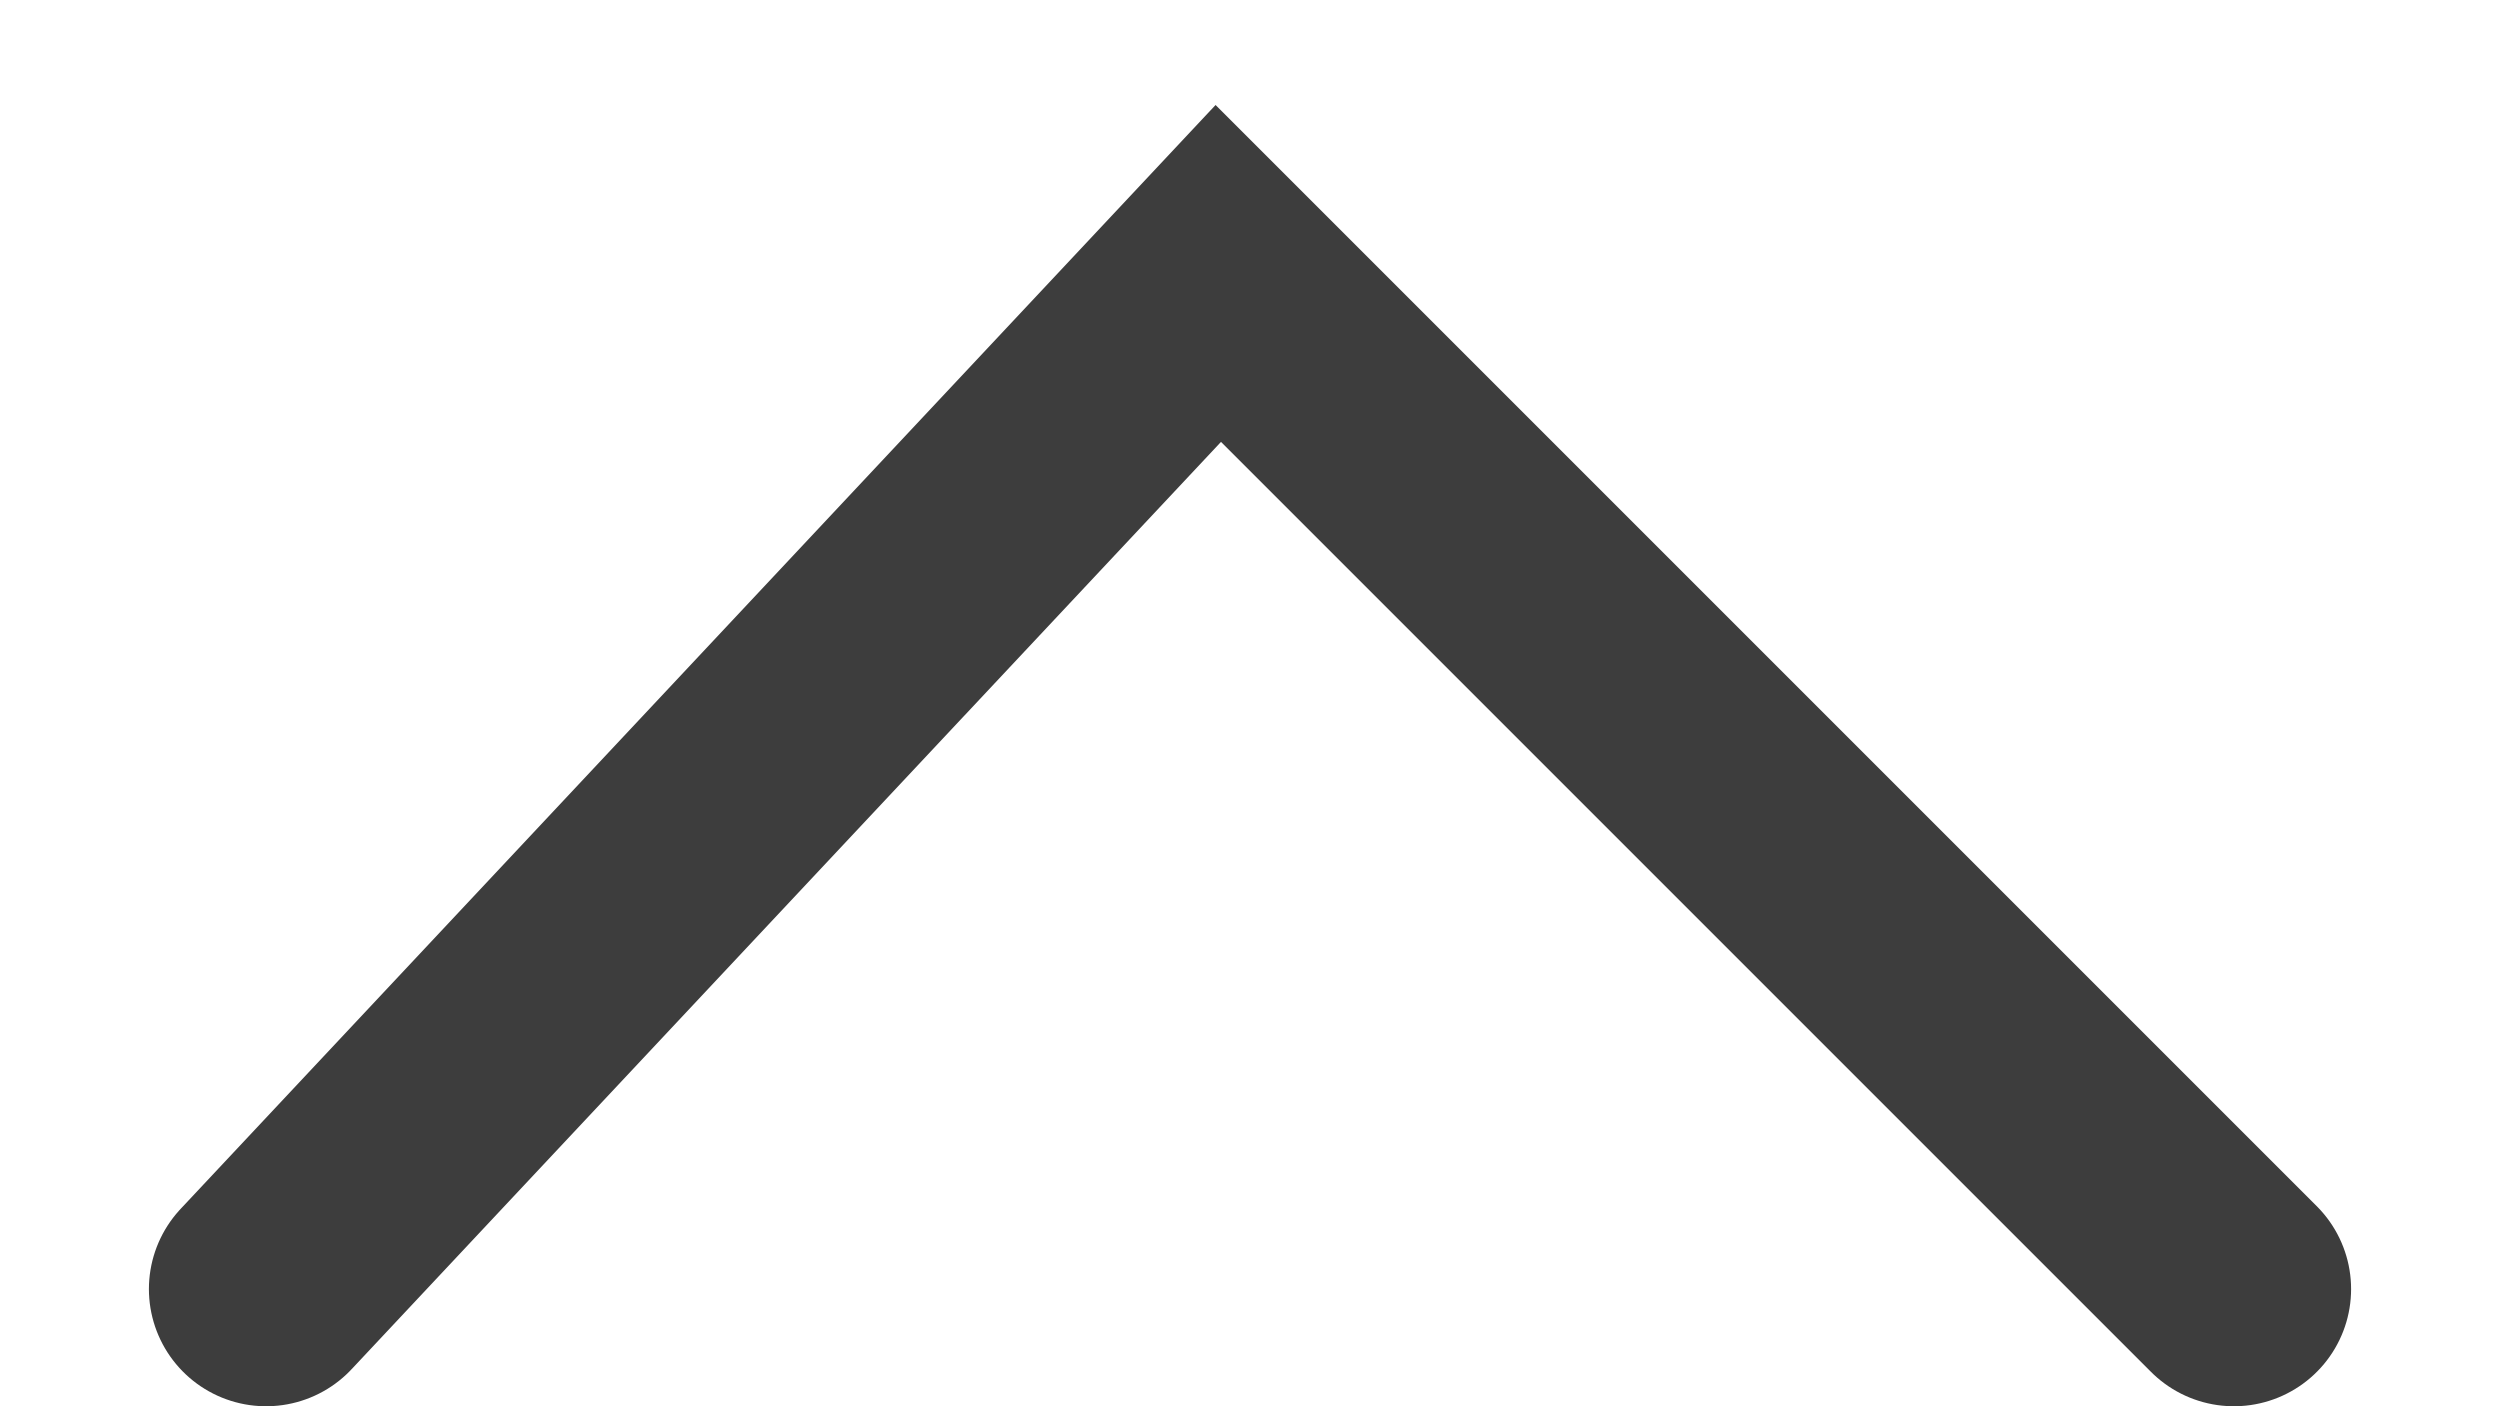
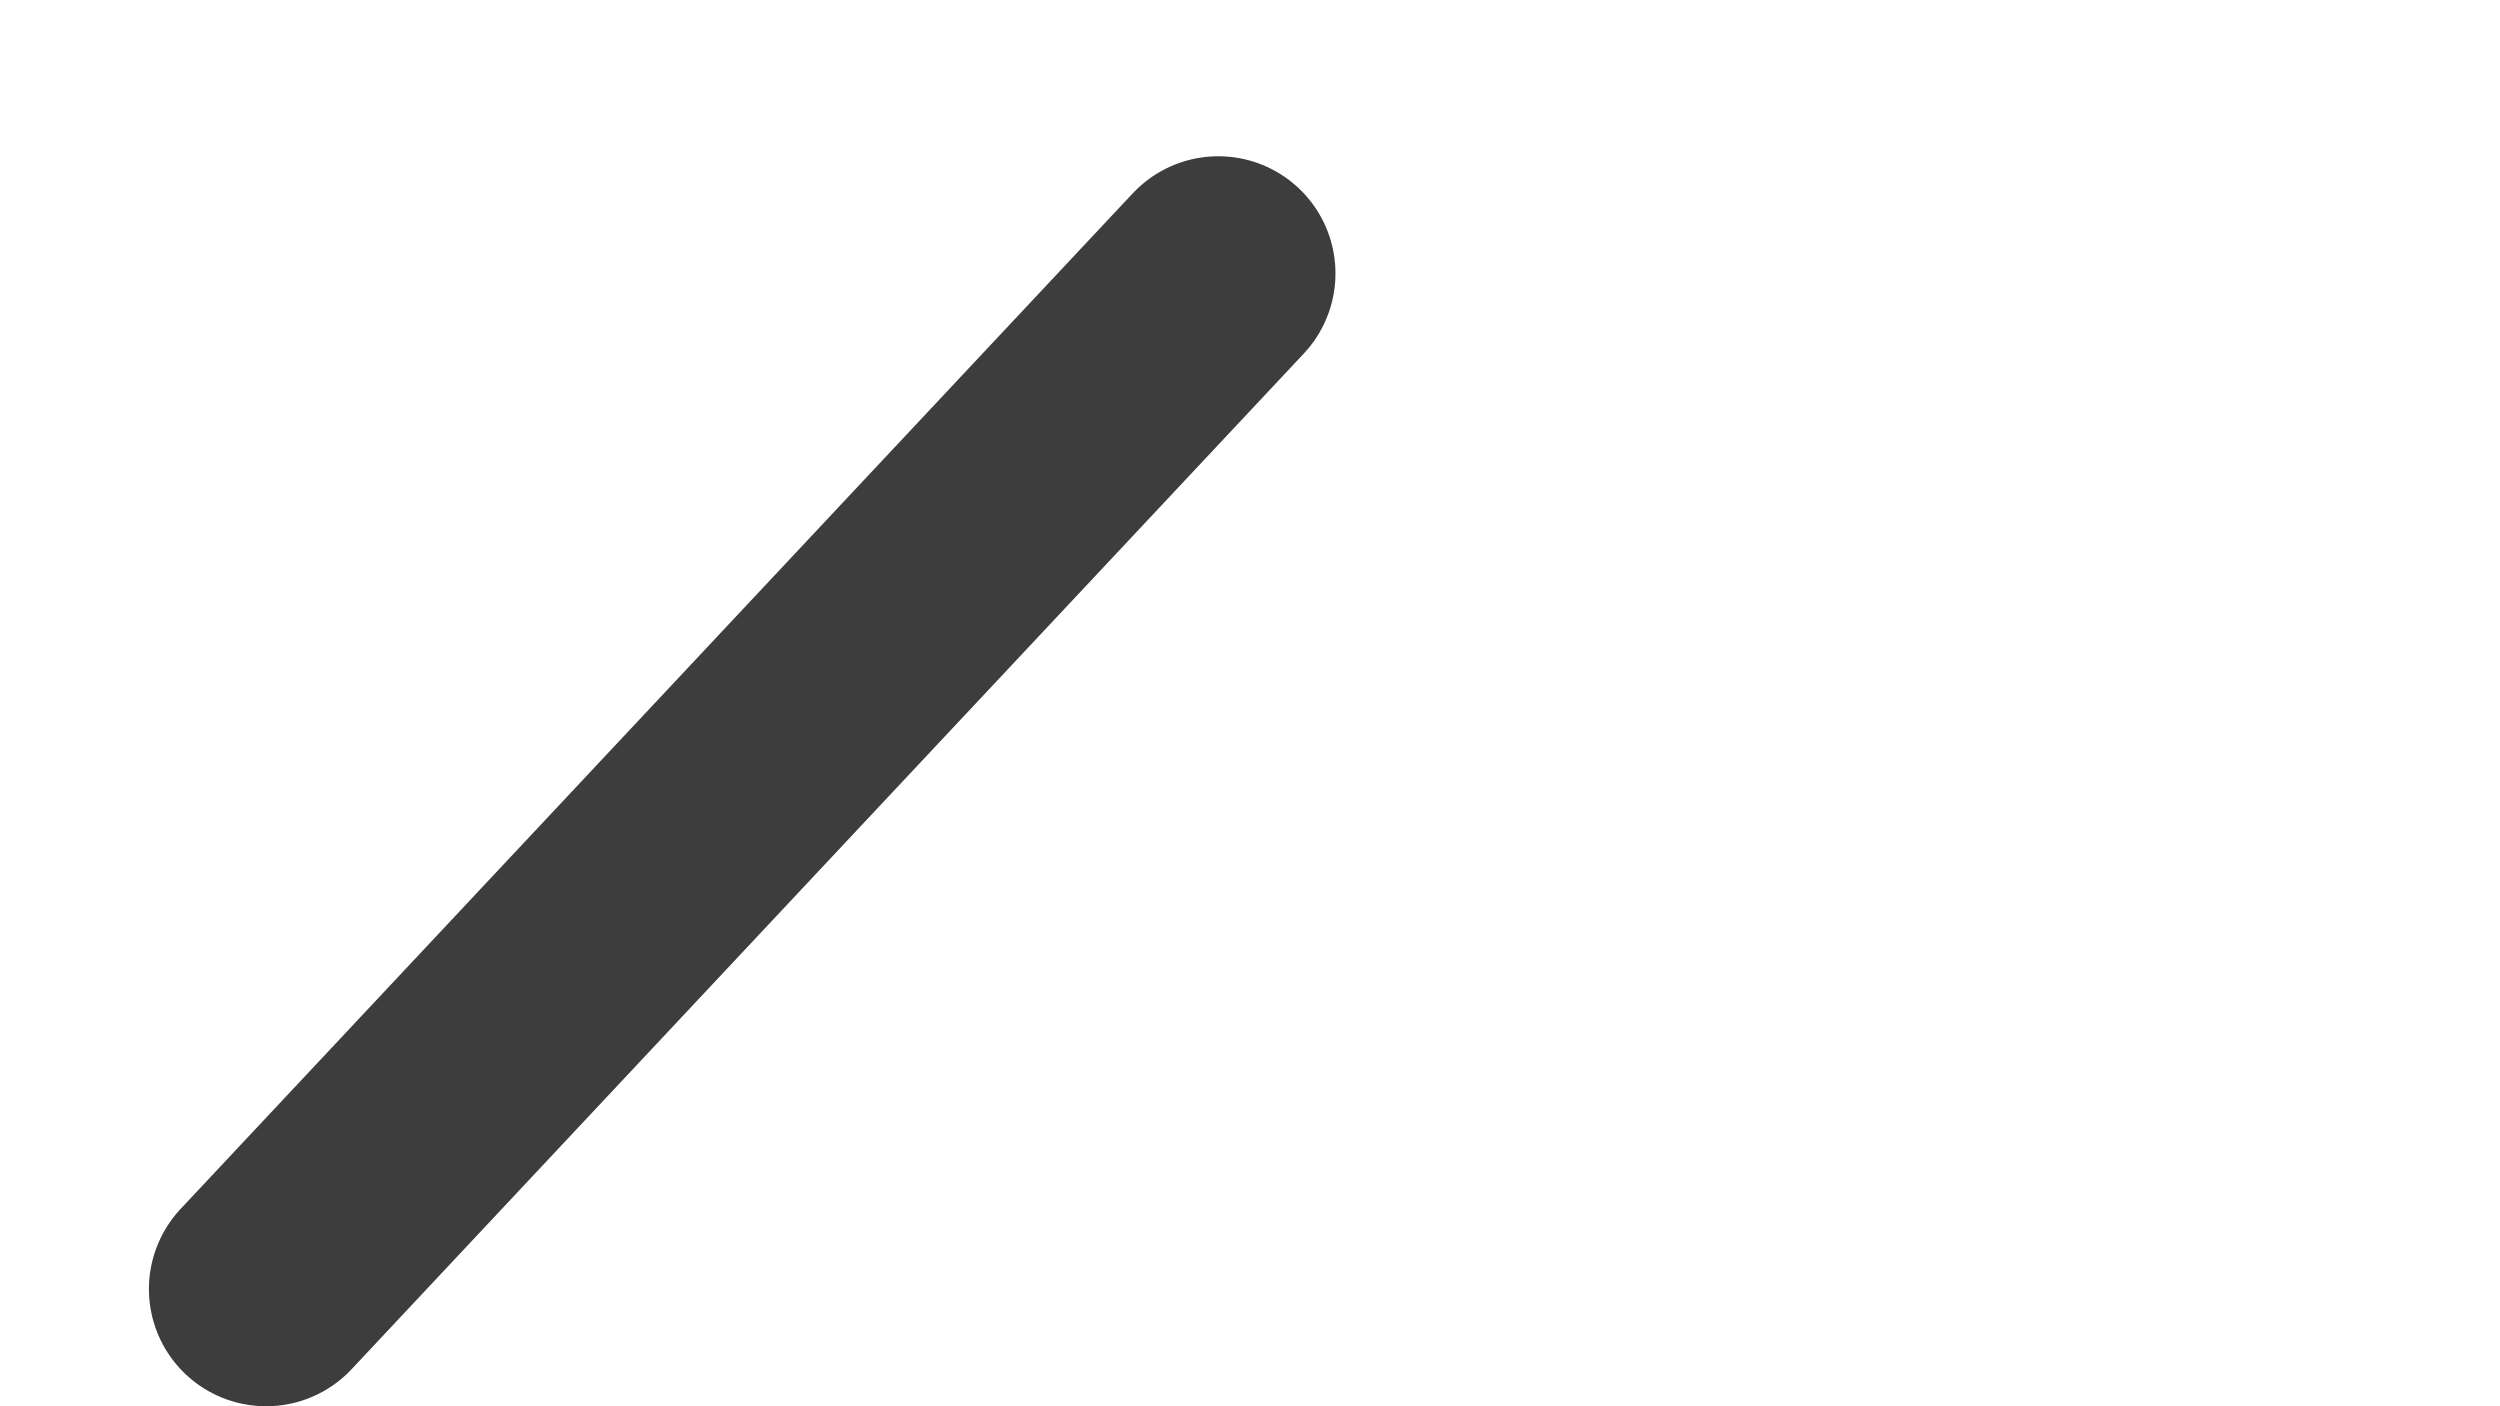
<svg xmlns="http://www.w3.org/2000/svg" width="16" height="9" viewBox="0 0 16 9" fill="none">
-   <path d="M1.703 8.25L7.797 1.75L14.297 8.25" stroke="#3D3D3D" stroke-width="1.5" stroke-linecap="round" />
+   <path d="M1.703 8.25L7.797 1.75" stroke="#3D3D3D" stroke-width="1.5" stroke-linecap="round" />
</svg>